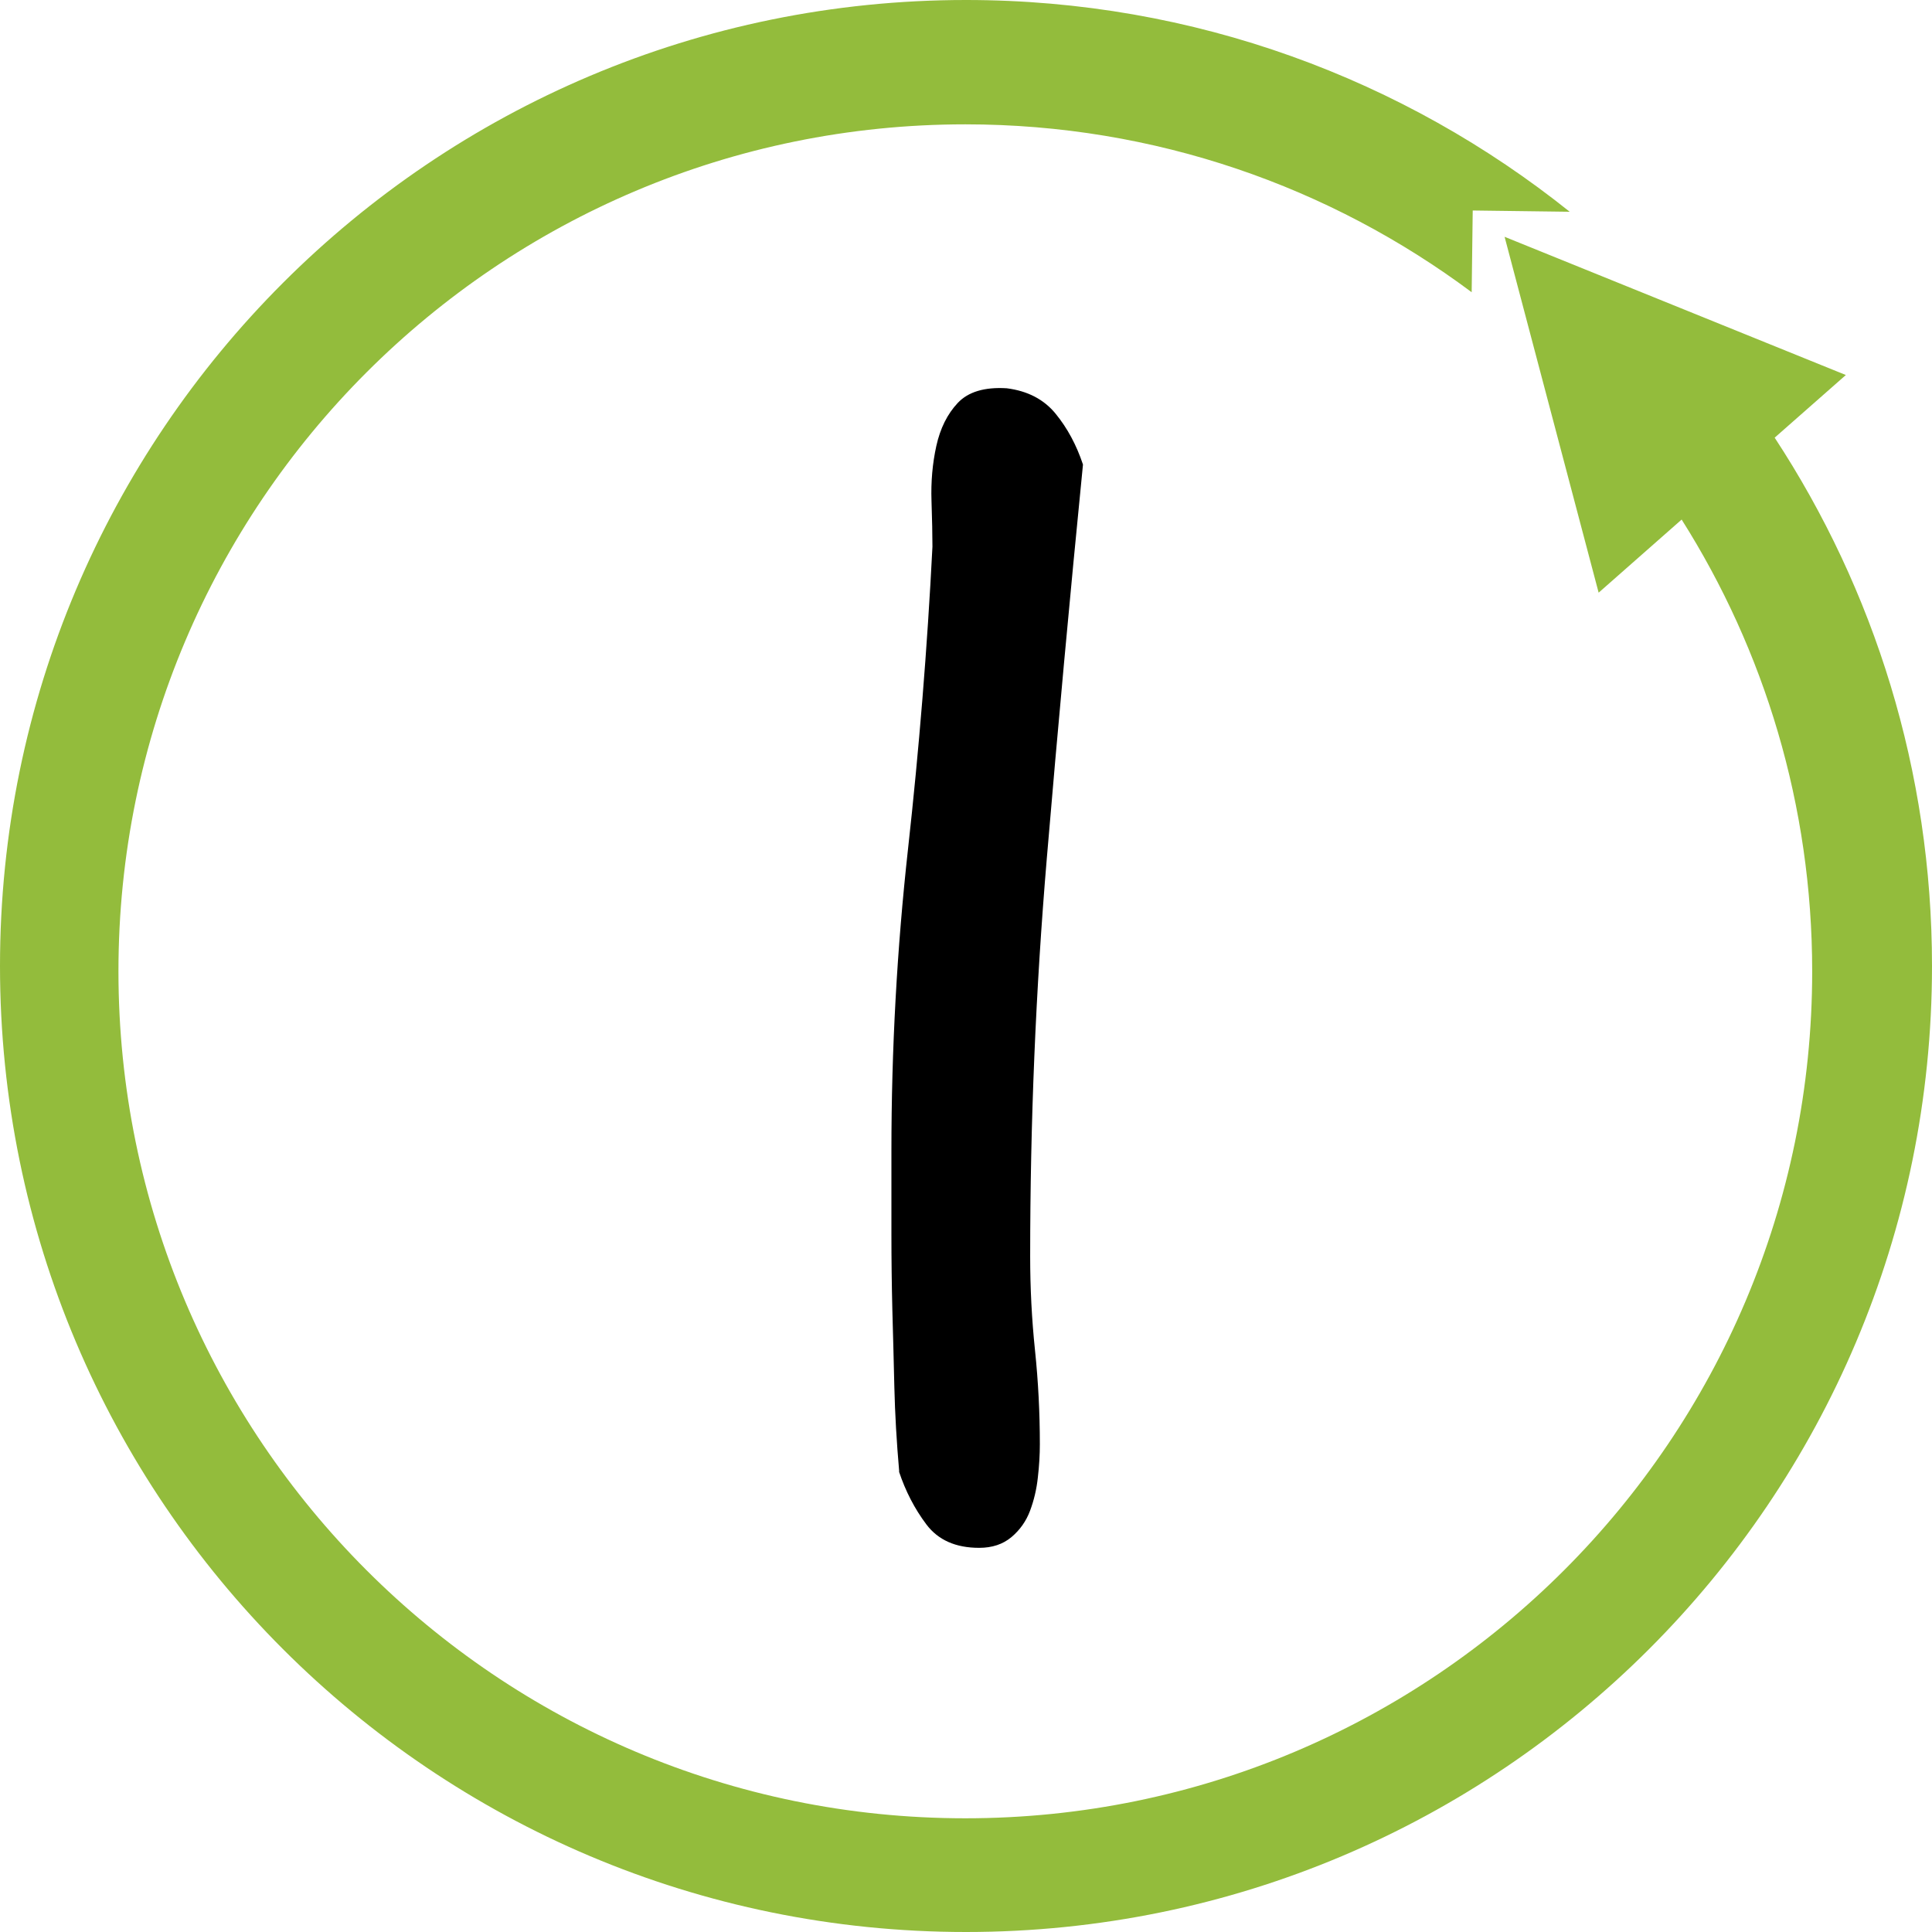
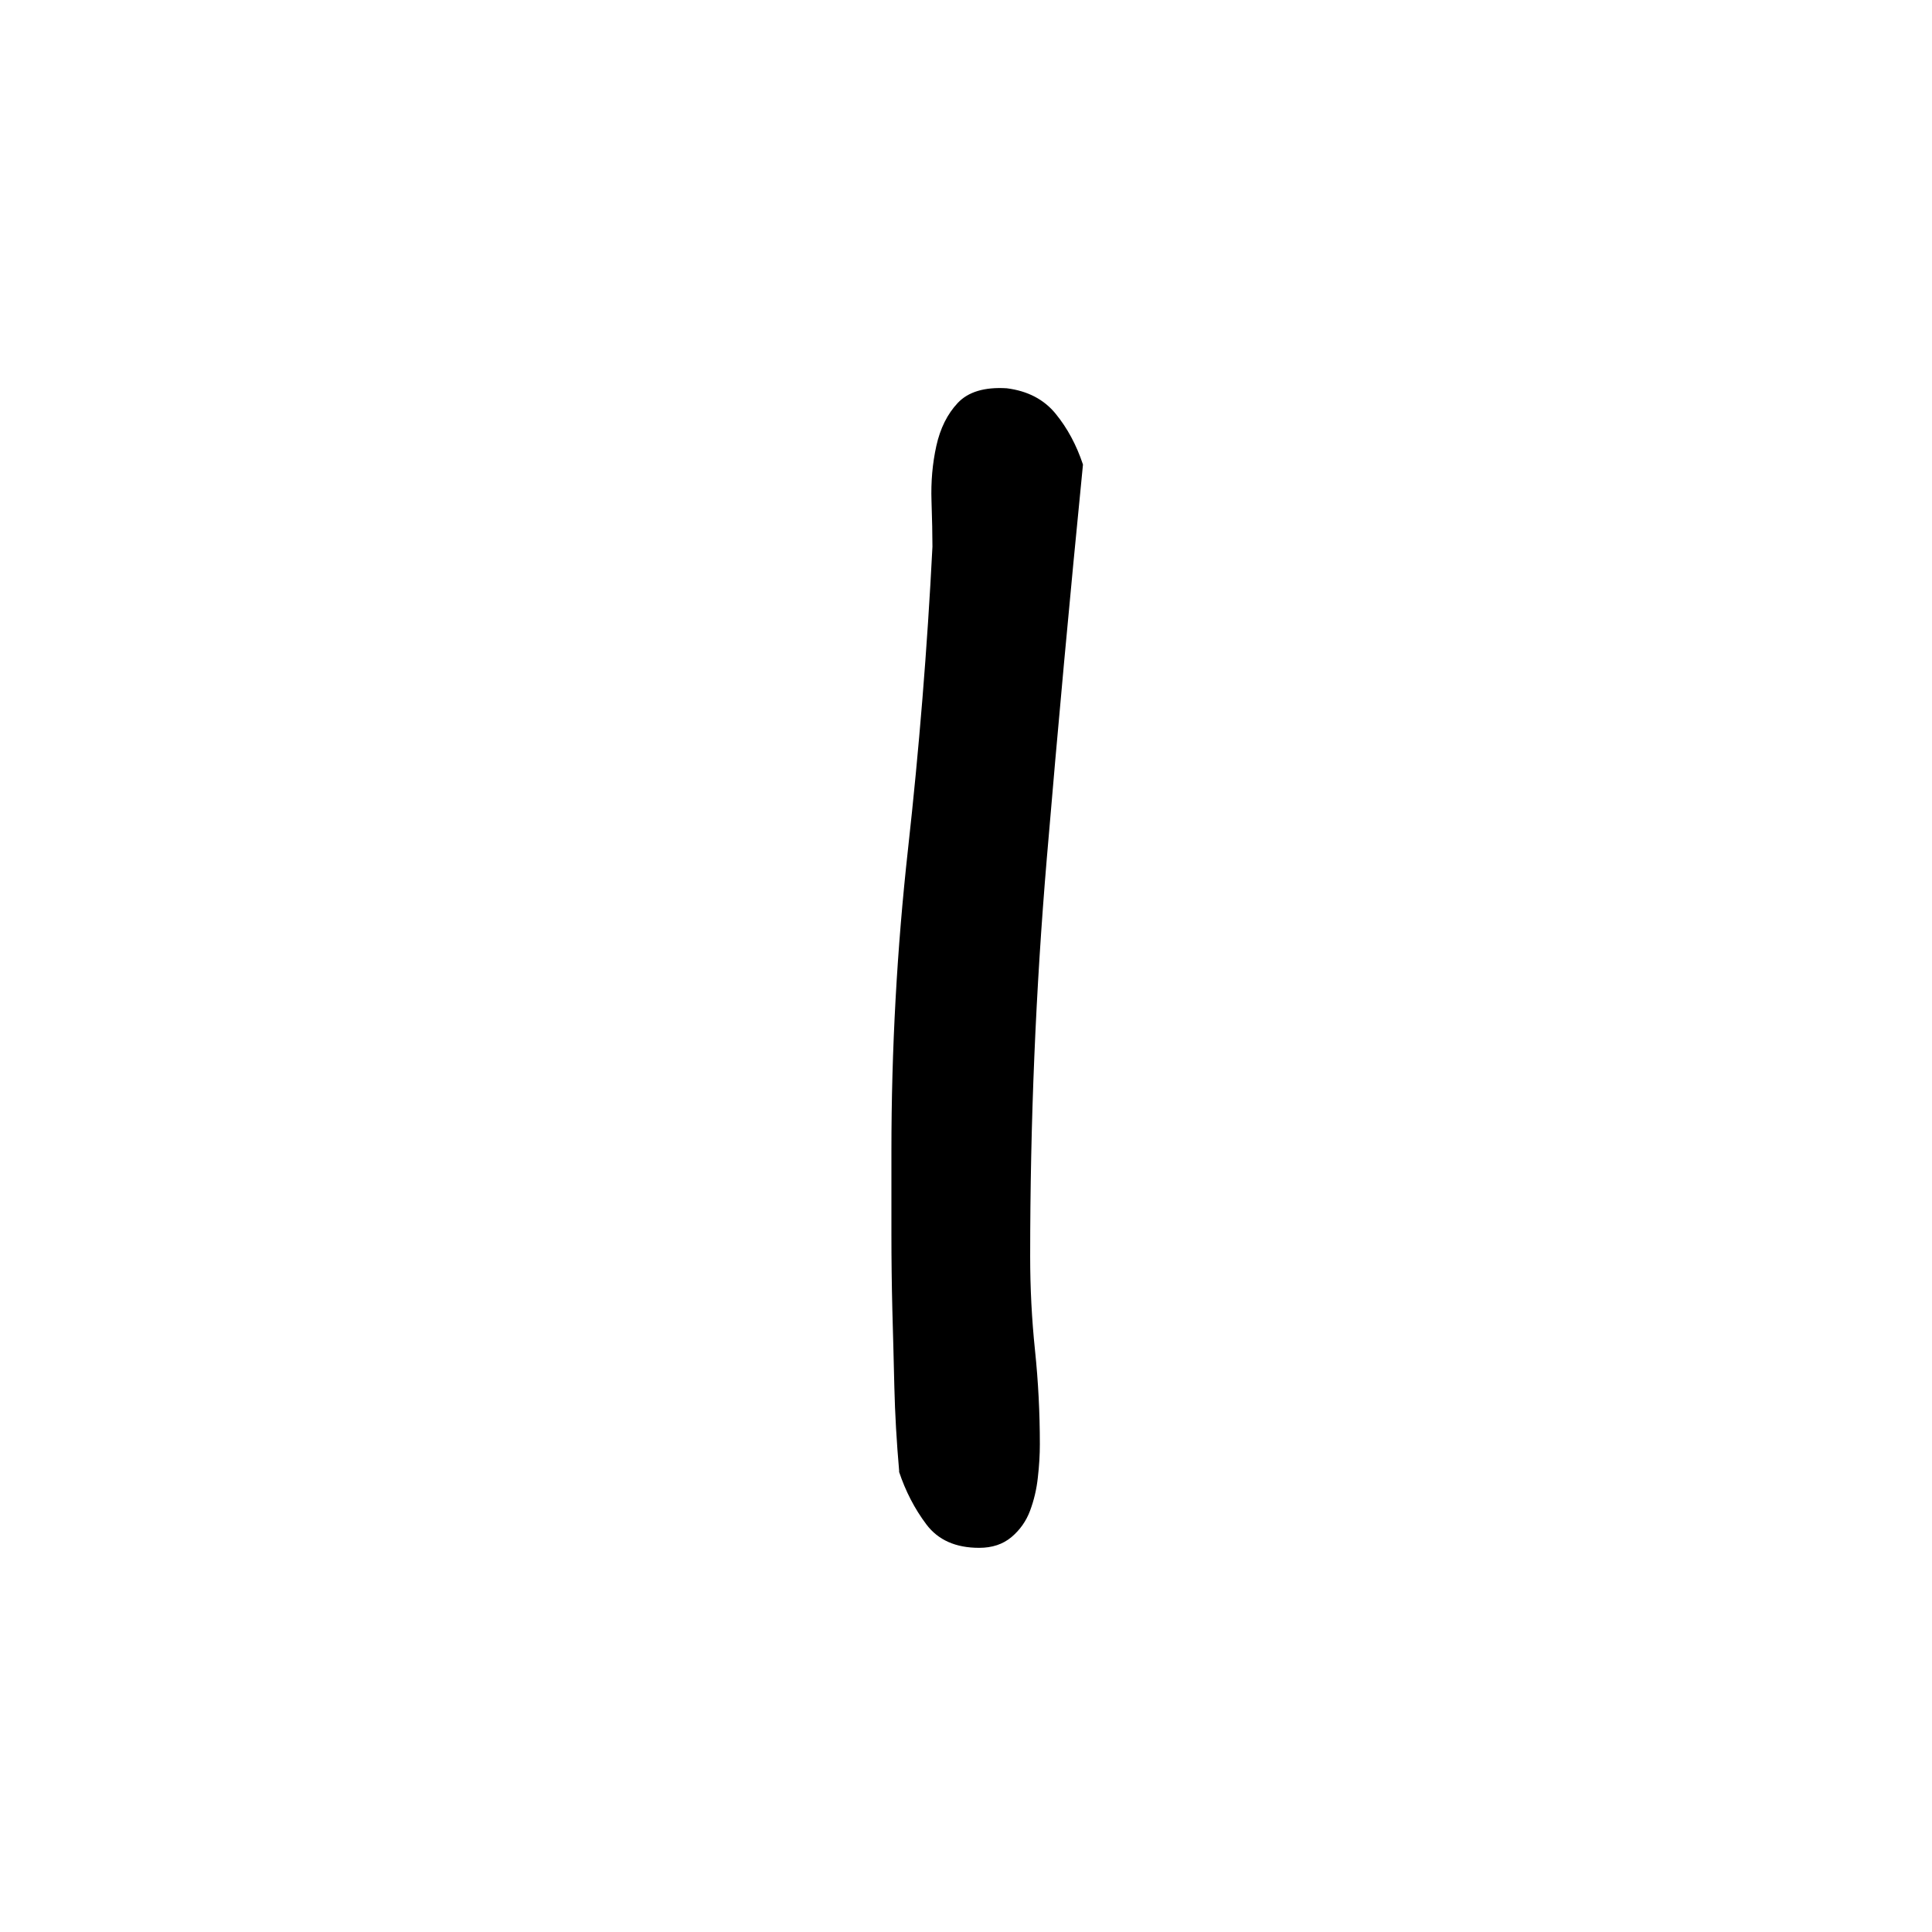
<svg xmlns="http://www.w3.org/2000/svg" id="Capa_1" data-name="Capa 1" viewBox="0 0 183.66 183.66">
  <defs>
    <style> .cls-1 { fill: #93bc3c; } </style>
  </defs>
  <path d="M85.48,139.89c-.25-2.85-.4-5.51-.46-7.99-.06-2.48-.12-4.93-.19-7.34-.06-2.42-.09-4.83-.09-7.25v-7.9c0-9.67,.53-19.24,1.58-28.72,1.05-9.48,1.83-19.06,2.32-28.72,0-1.12-.03-2.57-.09-4.37-.06-1.8,.09-3.53,.46-5.21,.37-1.67,1.05-3.04,2.04-4.09,.99-1.05,2.54-1.52,4.65-1.39,1.98,.25,3.53,1.05,4.65,2.42,1.12,1.37,1.98,2.97,2.6,4.83-1.24,12.52-2.39,25-3.44,37.46-1.05,12.46-1.58,25.07-1.58,37.83,0,2.97,.15,5.95,.46,8.92,.31,2.97,.46,5.95,.46,8.92,0,.99-.06,2.04-.19,3.16-.12,1.12-.37,2.17-.74,3.16-.37,.99-.96,1.83-1.77,2.51-.81,.68-1.83,1.02-3.07,1.02-2.23,0-3.9-.74-5.02-2.23-1.12-1.49-1.98-3.16-2.6-5.02Z" />
-   <path class="cls-1" d="M168.71,41.6l6.76-5.95h0l-16.22-6.57-16.22-6.57,5.45,20.62,3.49,13.21h0l7.89-6.95c7.86,12.43,12.41,27.16,12.41,42.95,0,44.46-36.05,80.51-80.51,80.51S11.26,136.79,11.26,92.33,47.3,11.82,91.77,11.82c18.04,0,34.7,5.94,48.13,15.96l.1-7.77,9.22,.12C133.49,7.54,113.54,0,91.83,0,41.11,0,0,41.11,0,91.83s41.11,91.83,91.83,91.83,91.83-41.11,91.83-91.83c0-18.54-5.5-35.8-14.96-50.23Z" />
</svg>